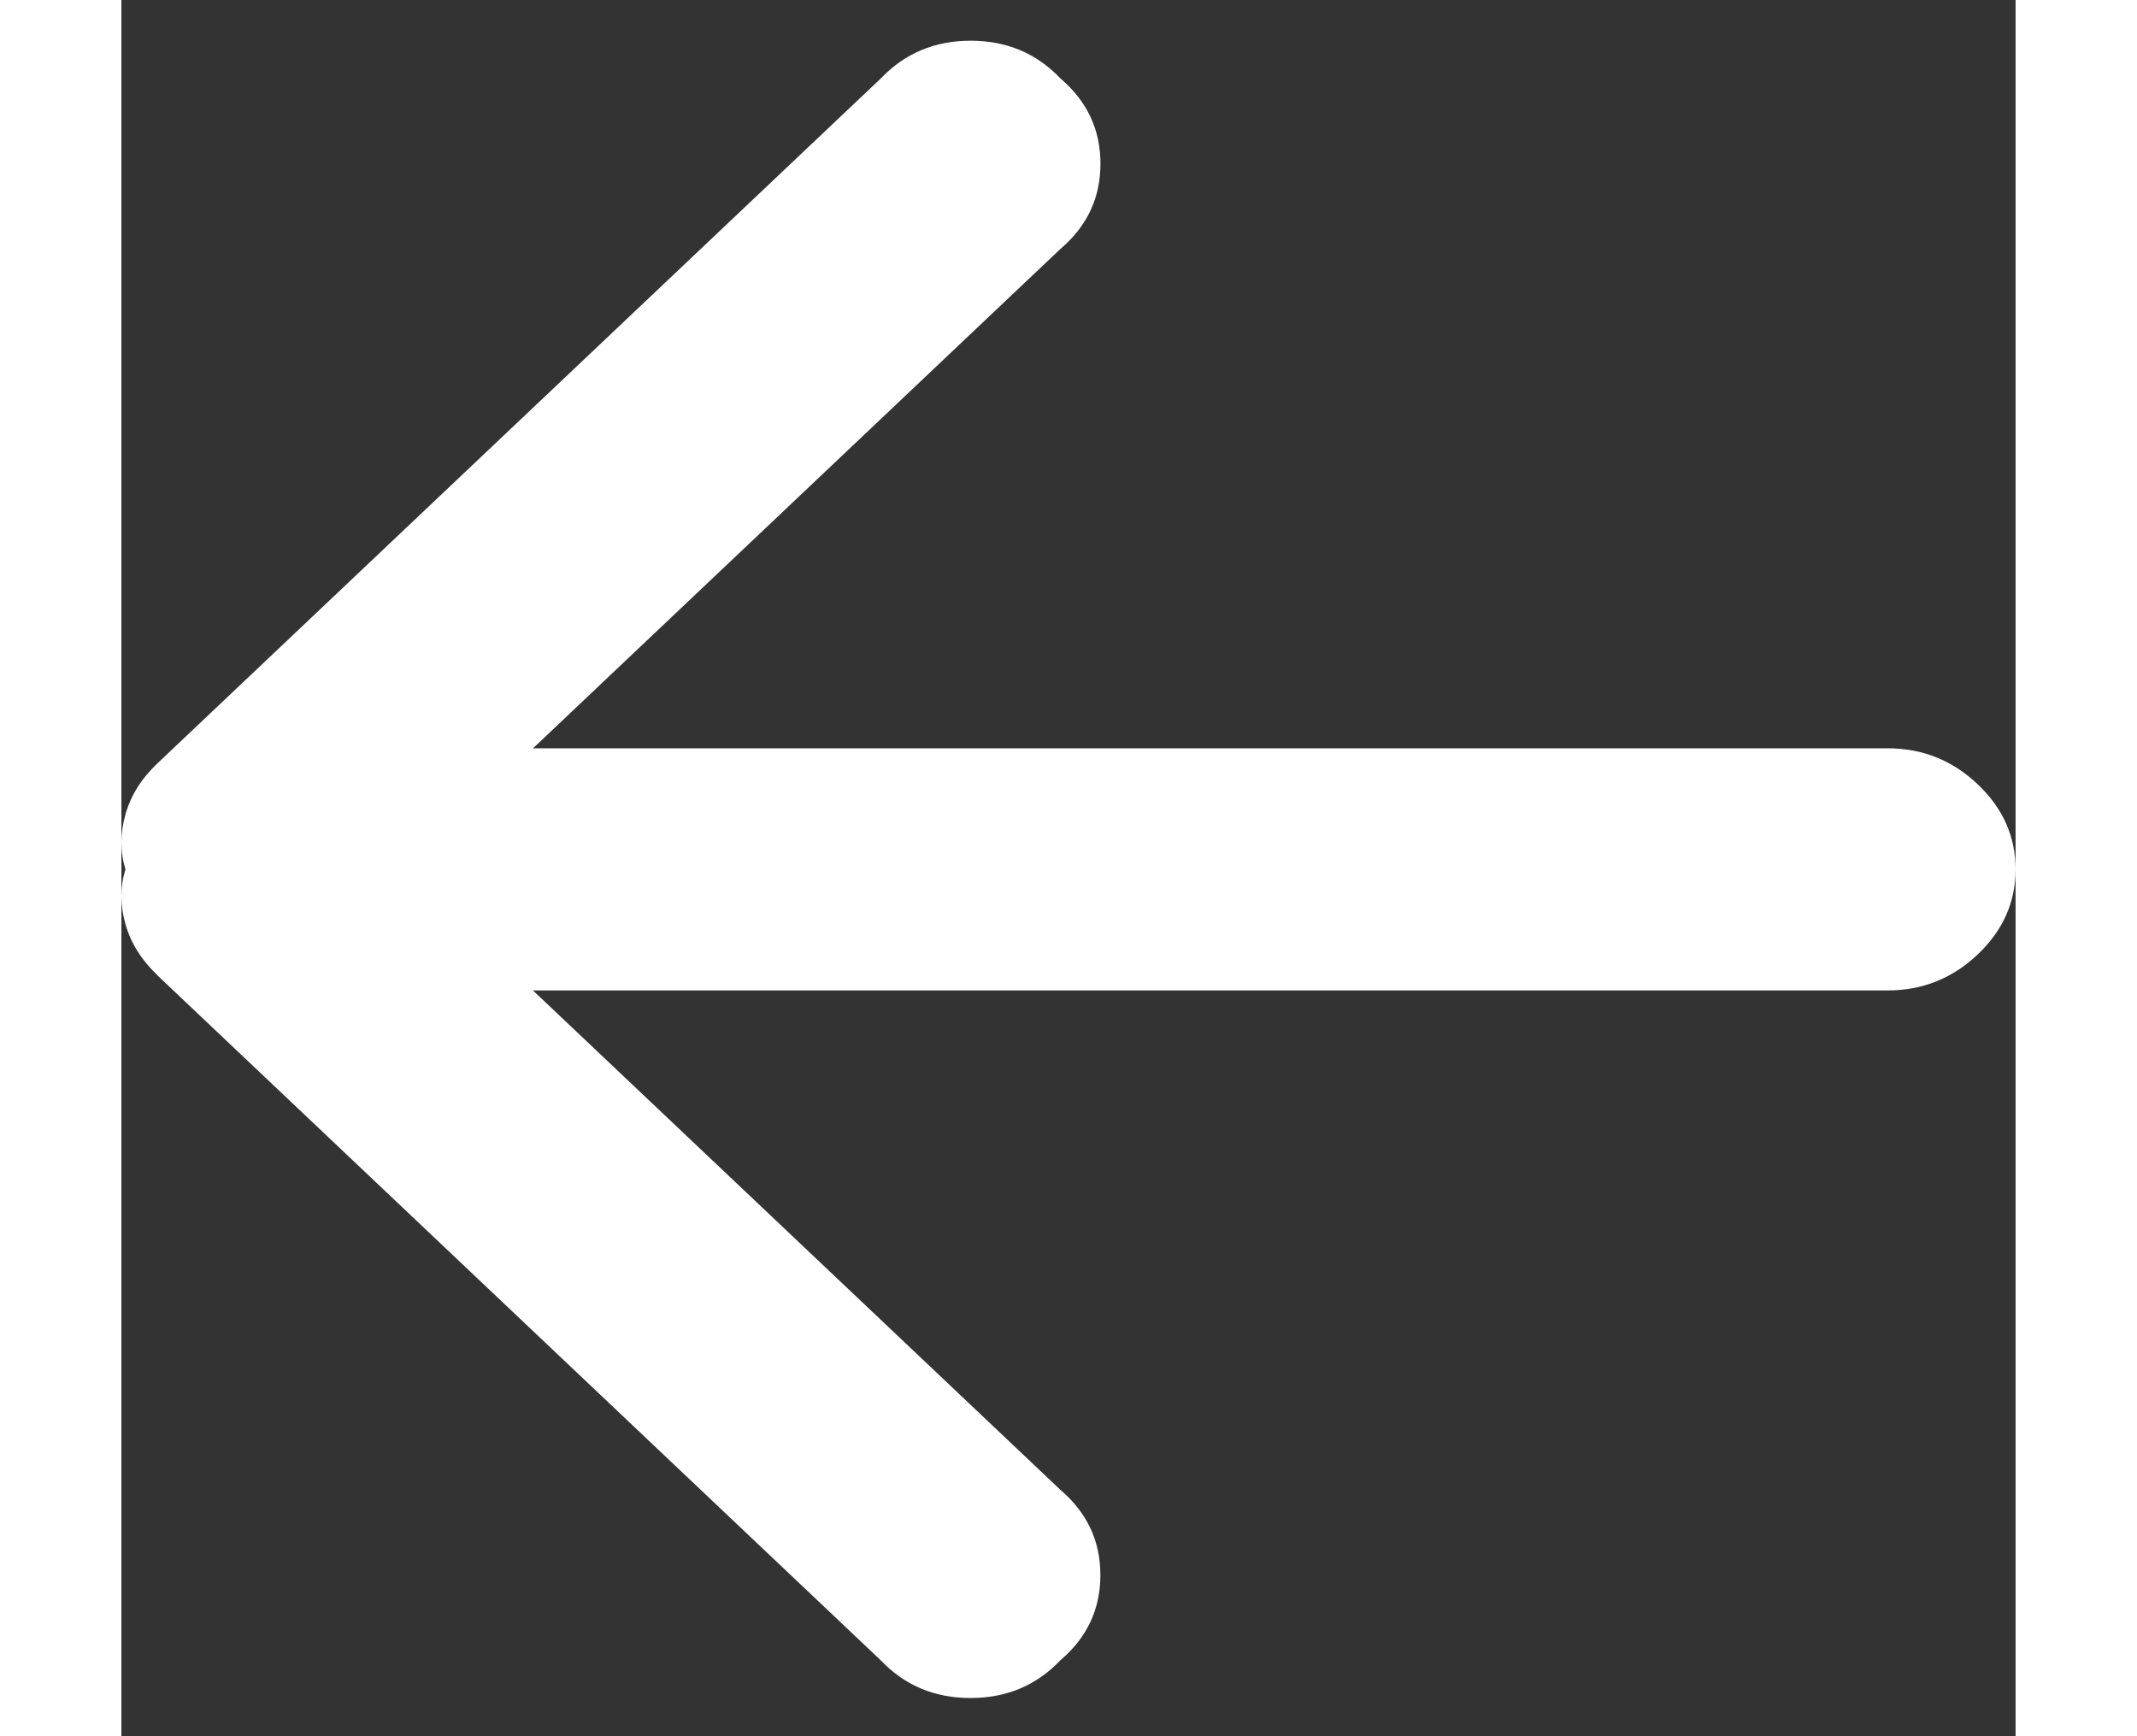
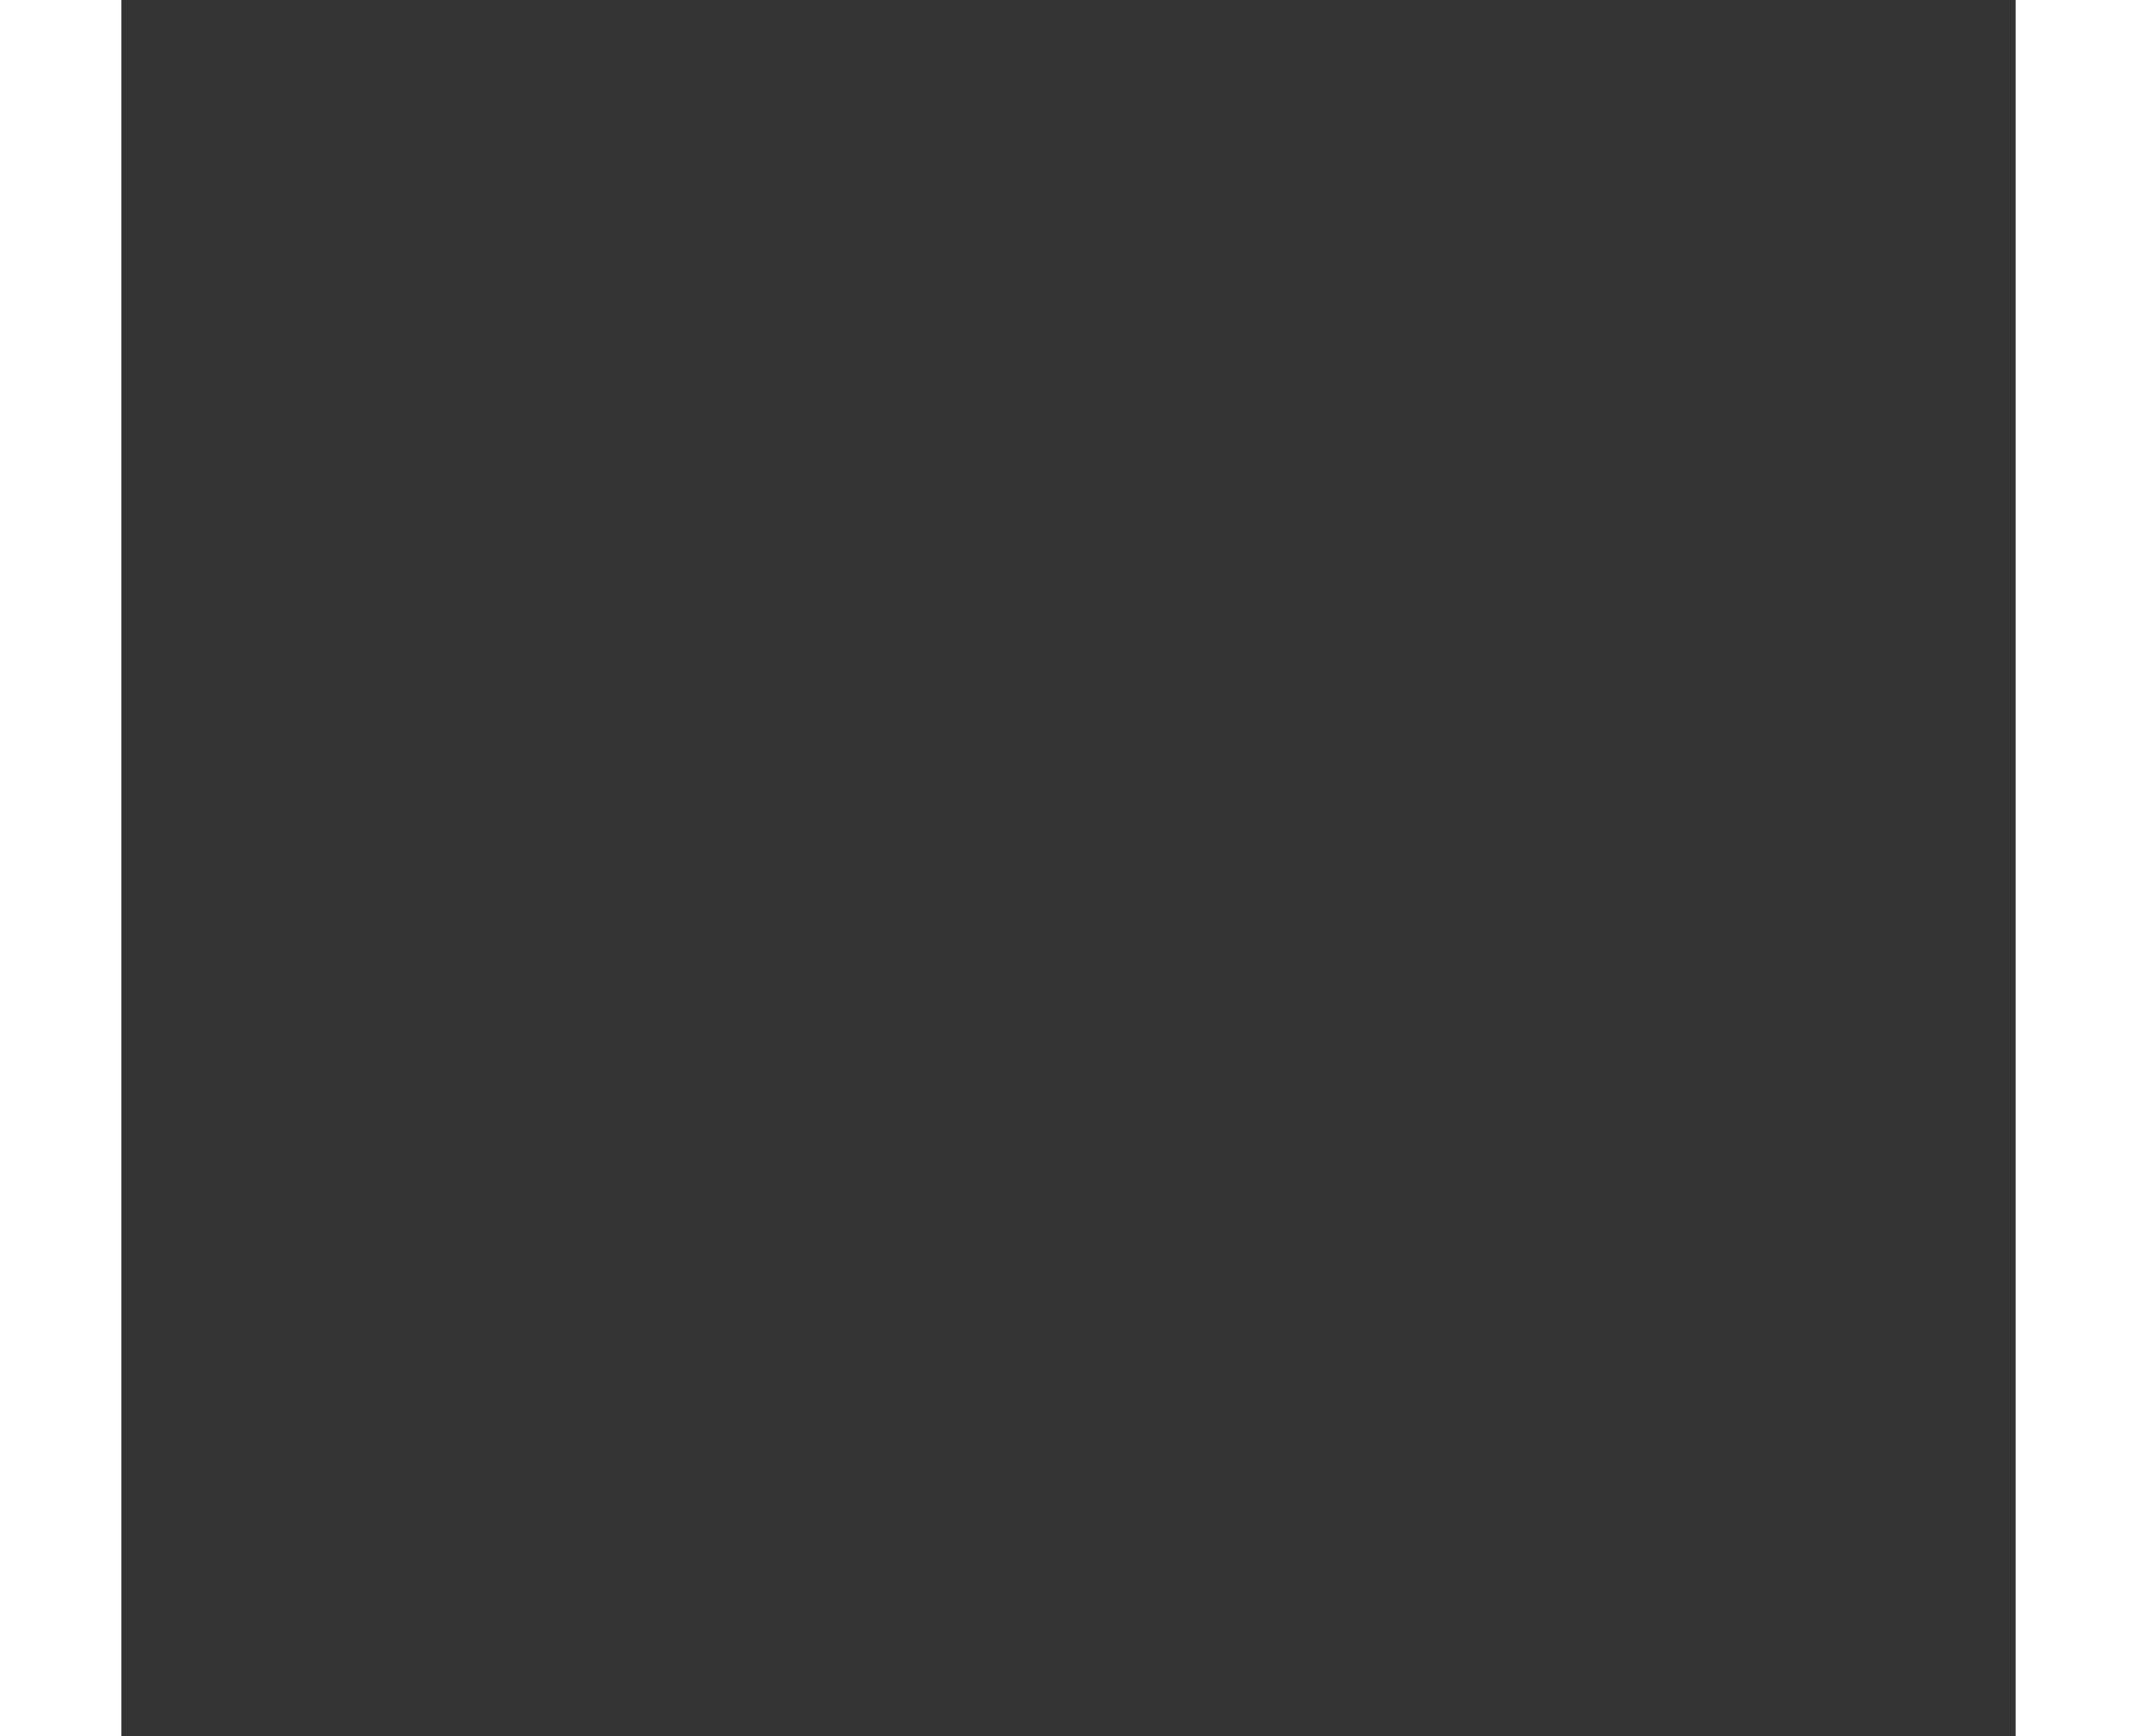
<svg xmlns="http://www.w3.org/2000/svg" xmlns:ns1="http://sodipodi.sourceforge.net/DTD/sodipodi-0.dtd" xmlns:ns2="http://www.inkscape.org/namespaces/inkscape" width="16px" height="13px" viewBox="0 0 24 22" version="1.1" id="svg18" ns1:docname="arrow_white_left.svg" ns2:version="0.92.1 r15371">
  <rect x="0" y="0" width="24" height="22" fill="#333333" stroke="none" />
  <ns1:namedview pagecolor="#ffffff" bordercolor="#666666" borderopacity="1" objecttolerance="10" gridtolerance="10" guidetolerance="10" ns2:pageopacity="0" ns2:pageshadow="2" ns2:window-width="1075" ns2:window-height="765" id="namedview20" showgrid="false" ns2:zoom="29.653846" ns2:cx="3.5713374" ns2:cy="5.4978268" ns2:window-x="333" ns2:window-y="82" ns2:window-maximized="0" ns2:current-layer="svg18" />
  <title id="title10">arrow</title>
  <desc id="desc12">Created with Sketch.</desc>
  <defs id="defs14" />
  <g id="icon-library" transform="rotate(-180,12,11.016)" style="fill:none;fill-rule:evenodd;stroke:none;stroke-width:1">
-     <path d="M 23.544,9.673 14.38,0.995 C 14.076,0.675 13.696,0.516 13.241,0.516 c -0.456,0 -0.835,0.16 -1.139,0.479 -0.338,0.288 -0.506,0.647 -0.506,1.079 0,0.432 0.169,0.791 0.506,1.079 l 6.684,6.329 H 1.62 c -0.439,0 -0.819,0.152 -1.139,0.455 C 0.16,10.241 0,10.6 0,11.016 c 0,0.416 0.16,0.775 0.481,1.079 0.321,0.304 0.7,0.455 1.139,0.455 H 18.785 l -6.684,6.329 c -0.338,0.288 -0.506,0.647 -0.506,1.079 0,0.432 0.169,0.791 0.506,1.079 0.304,0.32 0.684,0.479 1.139,0.479 0.456,0 0.835,-0.16 1.139,-0.479 l 9.165,-8.678 c 0.203,-0.192 0.338,-0.408 0.405,-0.647 0.068,-0.24 0.068,-0.471 0,-0.695 0.068,-0.224 0.068,-0.455 0,-0.695 -0.068,-0.24 -0.203,-0.455 -0.405,-0.647 z" id="arrow" ns2:connector-curvature="0" style="fill:#ffffff" />
-   </g>
+     </g>
  <path style="stroke-width:0.034;fill:#000000;fill-opacity:0" d="M 6.986,12.654 C 6.917,12.629 6.819,12.582 6.769,12.549 6.718,12.517 5.416,11.294 3.874,9.833 0.703,6.83 0.93,7.084 0.929,6.531 0.928,6.024 0.957,5.967 1.457,5.48 2.744,4.231 6.716,0.499 6.837,0.427 6.957,0.355 7.018,0.343 7.264,0.343 7.599,0.344 7.735,0.401 7.962,0.635 8.145,0.823 8.208,0.981 8.208,1.244 8.208,1.414 8.189,1.486 8.115,1.612 8.055,1.714 7.329,2.423 6.016,3.665 4.913,4.708 4.005,5.575 3.998,5.591 c -0.006,0.016 2.254,0.029 5.147,0.029 5.63,0 5.299,-0.011 5.563,0.19 0.536,0.409 0.464,1.169 -0.142,1.479 l -0.199,0.102 -5.194,0.017 -5.194,0.017 2.048,1.939 c 1.454,1.377 2.067,1.979 2.115,2.076 0.092,0.189 0.091,0.517 -0.003,0.711 -0.2,0.413 -0.741,0.65 -1.152,0.503 z" id="path24" ns2:connector-curvature="0" transform="matrix(1.692,0,0,1.692,-1.538,0)" />
</svg>